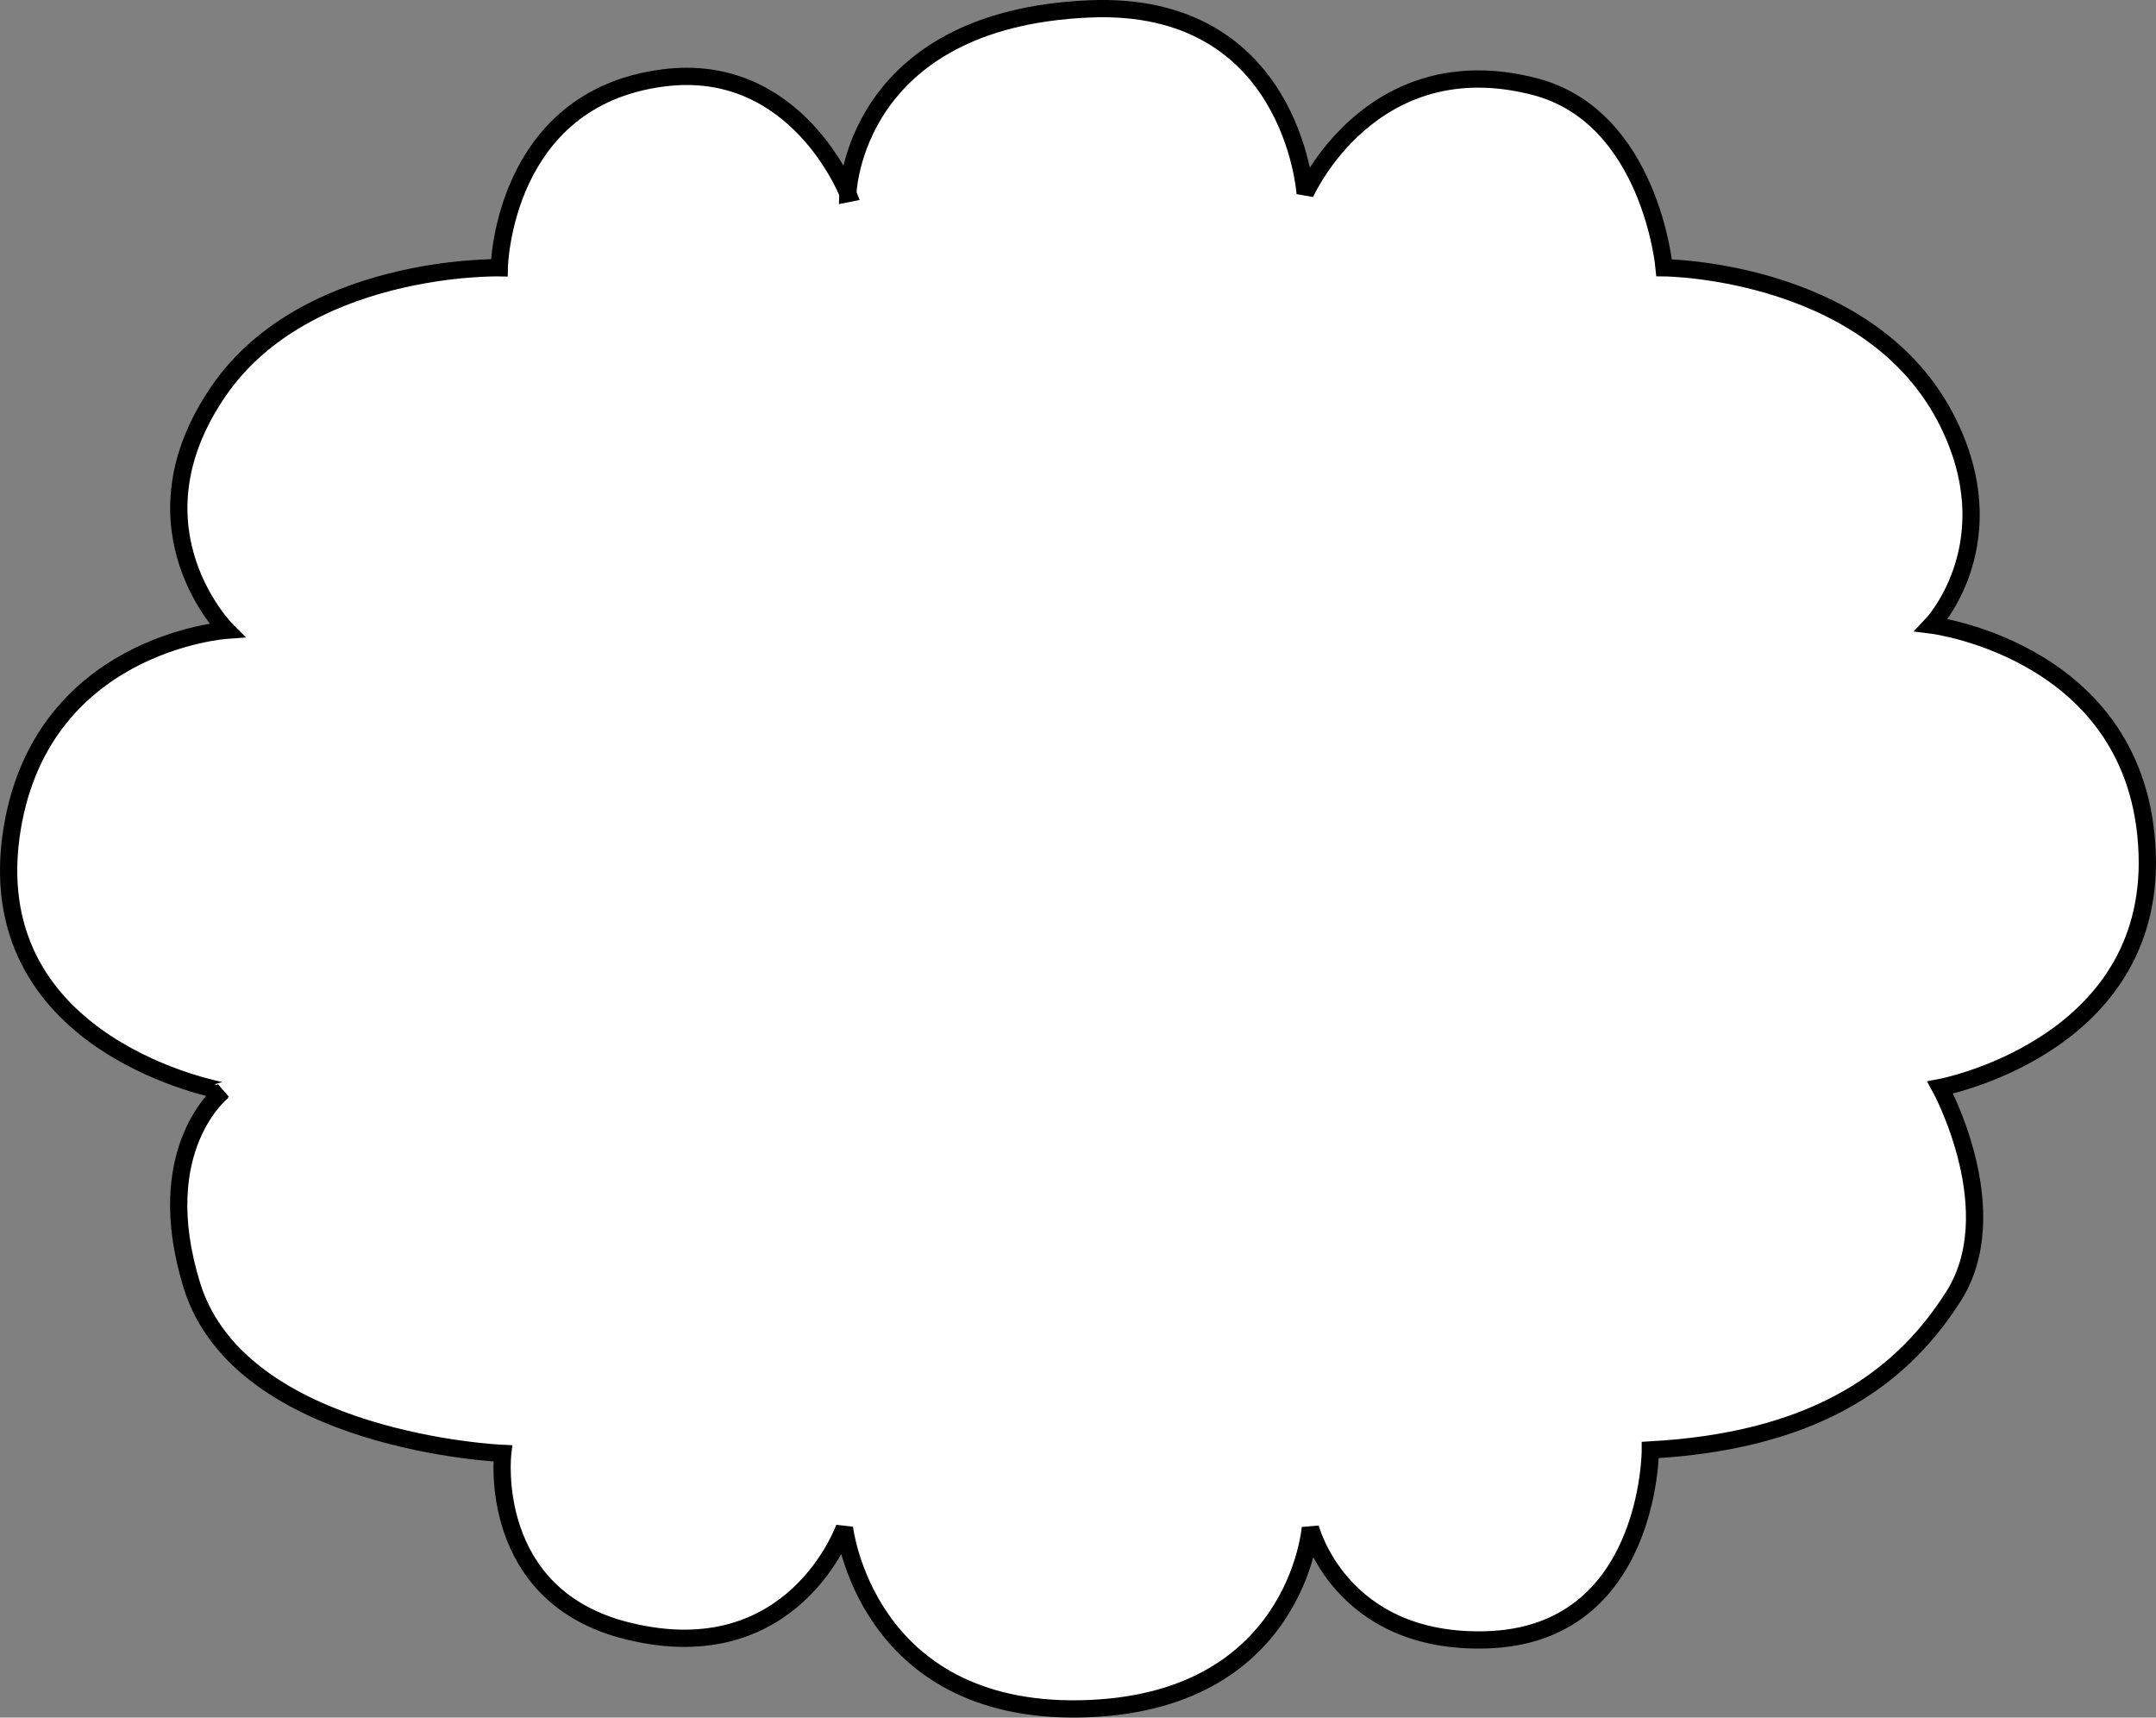
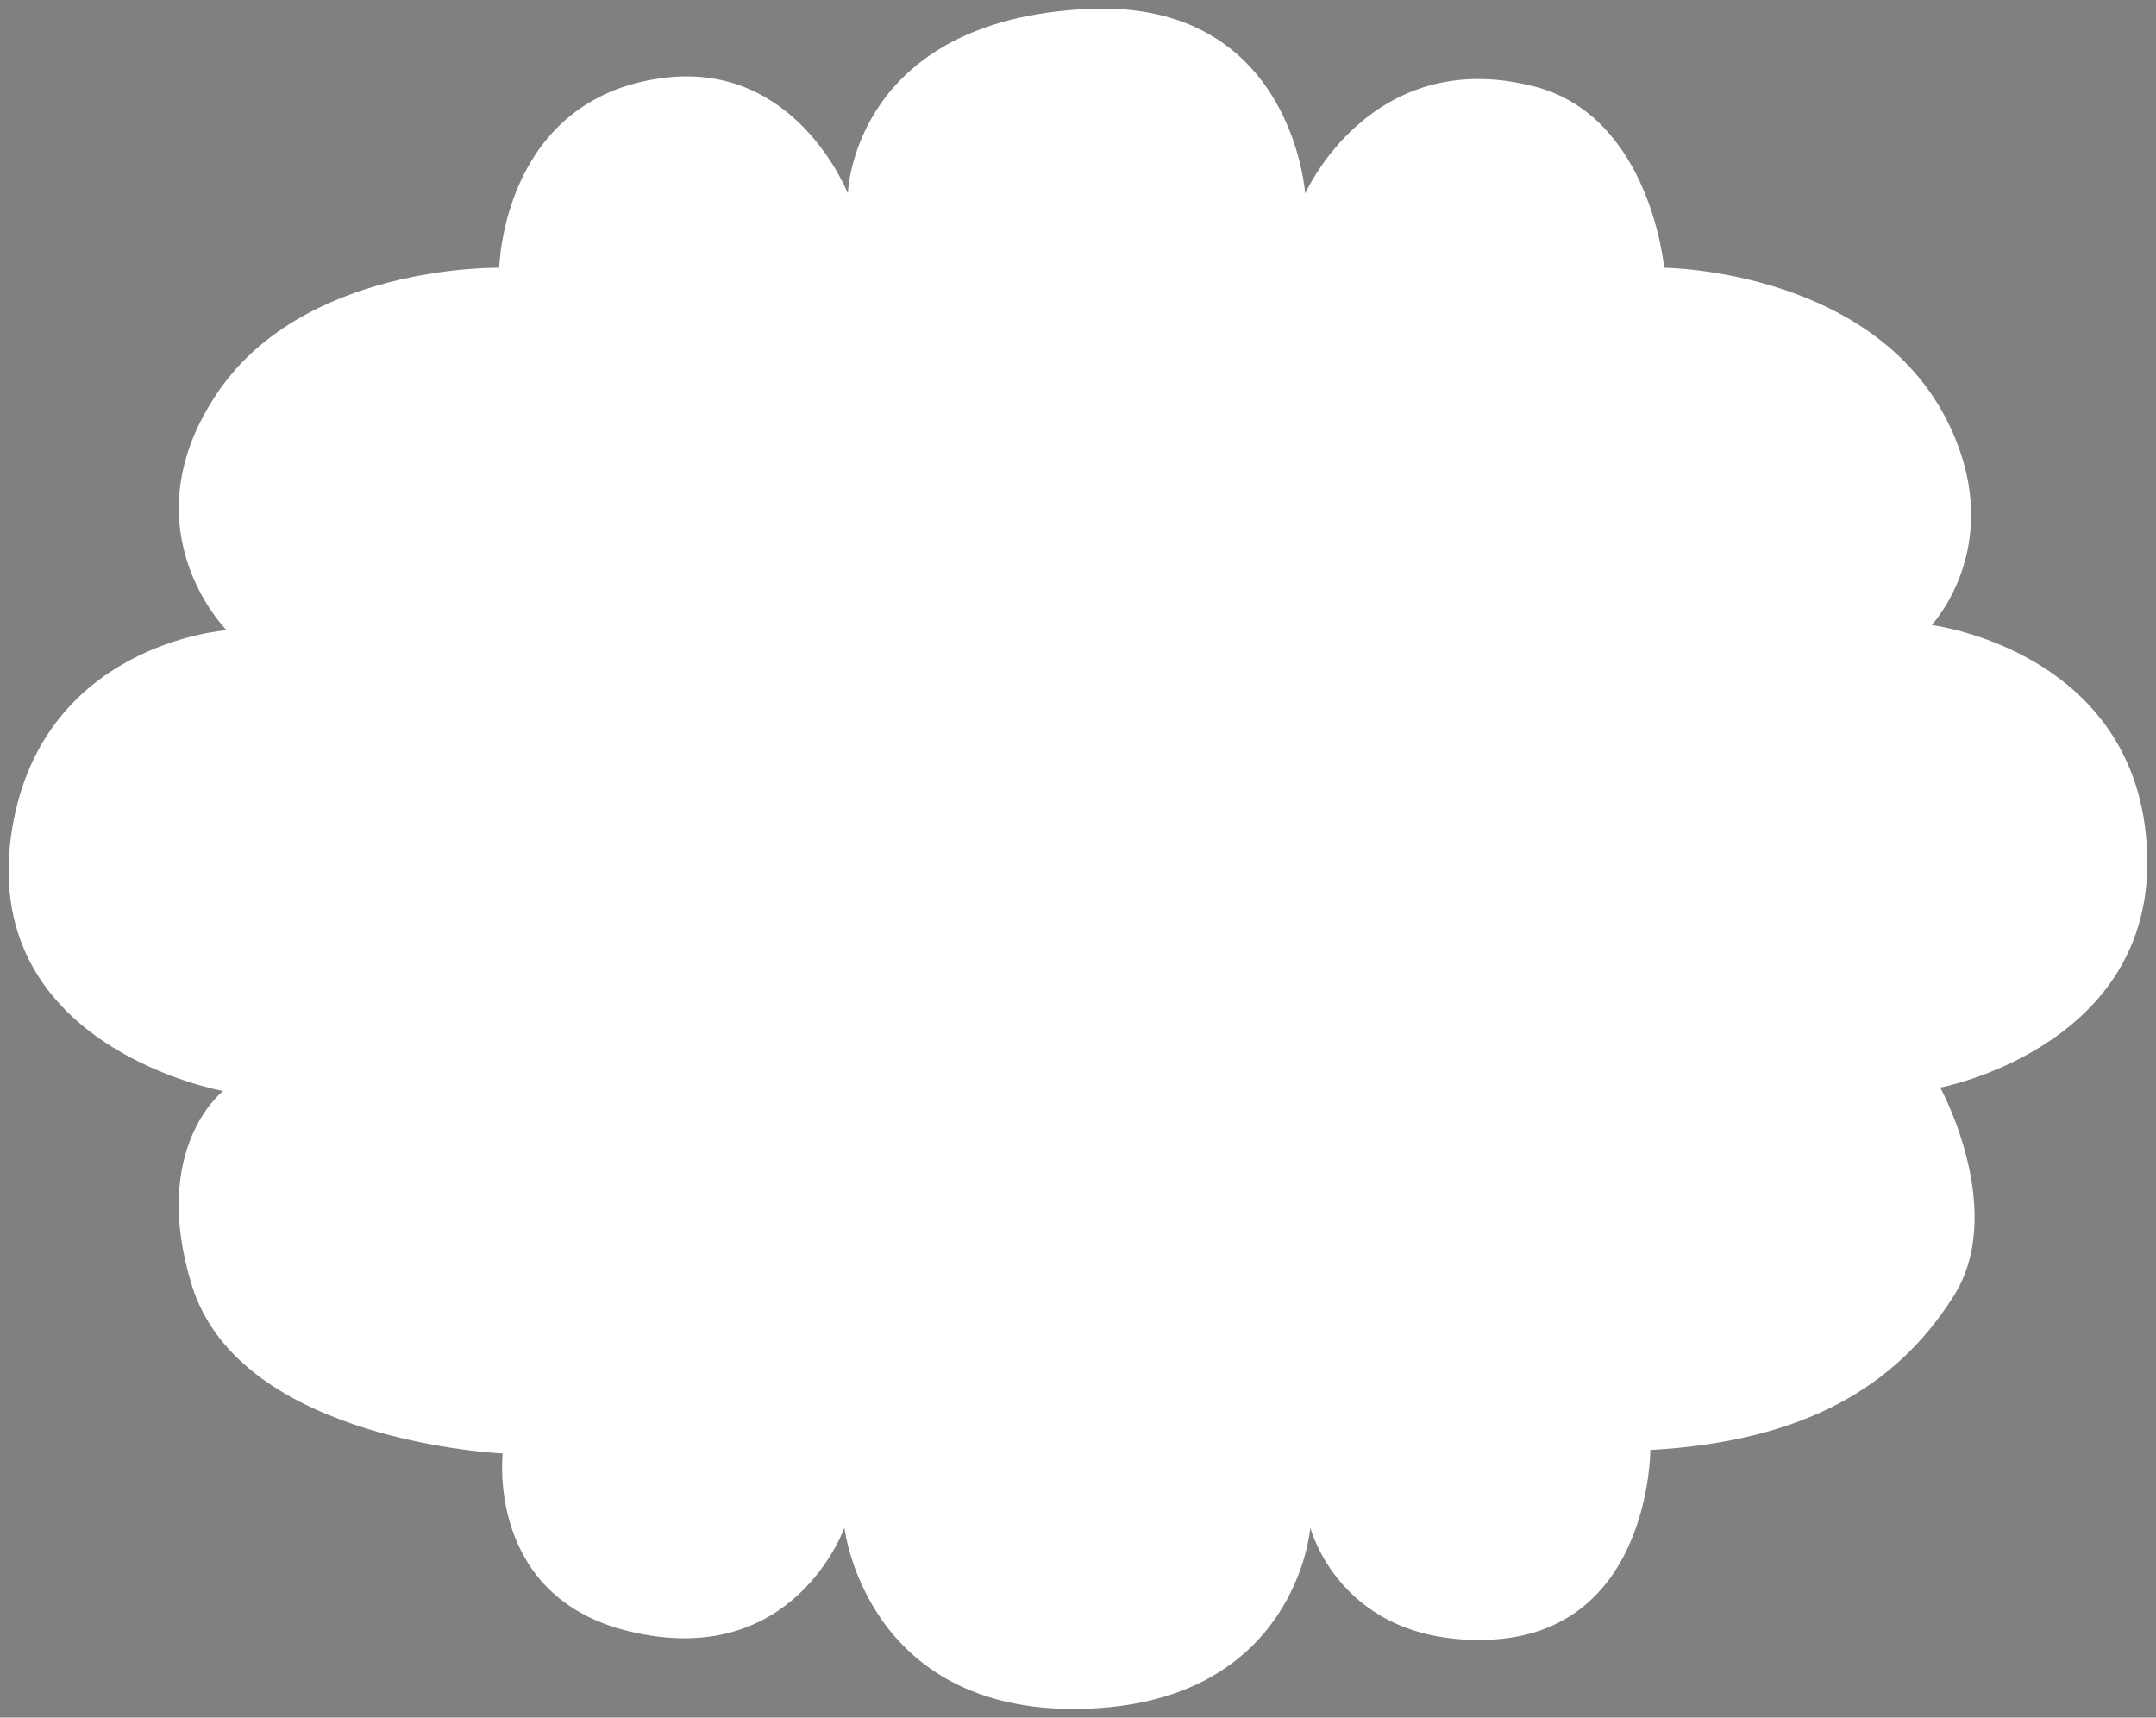
<svg xmlns="http://www.w3.org/2000/svg" width="124.93" height="99.52">
  <rect width="100%" height="100%" fill="#808080" stroke="none" />
  <path fill="#fff" d="M49.129 11.215s.273-10.113 14-10.7c11.765-.5 12.5 10.7 12.5 10.7s3.812-8.648 13.3-6.2c6.715 1.75 7.5 10.5 7.5 10.5s12.528.079 16.7 9.5c3.015 6.75-1.2 11.2-1.2 11.2s12.465 1.55 12.5 13.8c-.035 10.75-12 13-12 13s3.965 7.25.7 12.2c-3.235 5.05-8.485 8.3-17.5 8.8 0 0 .015 10.724-9.5 11-8.485.25-10.2-6.5-10.2-6.5s-.785 10.25-13.3 10.5c-12.485.25-13.7-10.5-13.7-10.5s-2.925 8.329-12.5 6c-8.285-2-7.3-10.3-7.3-10.3s-15.157-.644-18-9.7c-2.485-8 1.8-11.3 1.8-11.3S-.987 60.75.63 48.515c1.515-11.25 12.5-12 12.5-12s-5.735-5.75-.7-13.5c4.965-7.75 16.5-7.5 16.5-7.5s.172-9.8 9.5-11c7.715-1 10.7 6.7 10.7 6.7" />
-   <path fill="none" stroke="#000" d="M49.129 11.215s.273-10.113 14-10.7c11.765-.5 12.5 10.7 12.5 10.7s3.812-8.648 13.3-6.2c6.715 1.75 7.5 10.5 7.5 10.5s12.528.079 16.7 9.5c3.015 6.75-1.2 11.2-1.2 11.2s12.465 1.55 12.5 13.8c-.035 10.75-12 13-12 13s3.965 7.25.7 12.2c-3.235 5.05-8.485 8.3-17.5 8.8 0 0 .015 10.724-9.5 11-8.485.25-10.2-6.5-10.2-6.5s-.785 10.25-13.3 10.5c-12.485.25-13.7-10.5-13.7-10.5s-2.925 8.329-12.5 6c-8.285-2-7.3-10.3-7.3-10.3s-15.157-.644-18-9.7c-2.485-8 1.8-11.3 1.8-11.3S-.987 60.75.63 48.515c1.515-11.25 12.5-12 12.5-12s-5.735-5.75-.7-13.5c4.965-7.75 16.5-7.5 16.5-7.5s.172-9.8 9.5-11c7.715-1 10.7 6.7 10.7 6.7zm0 0" />
</svg>